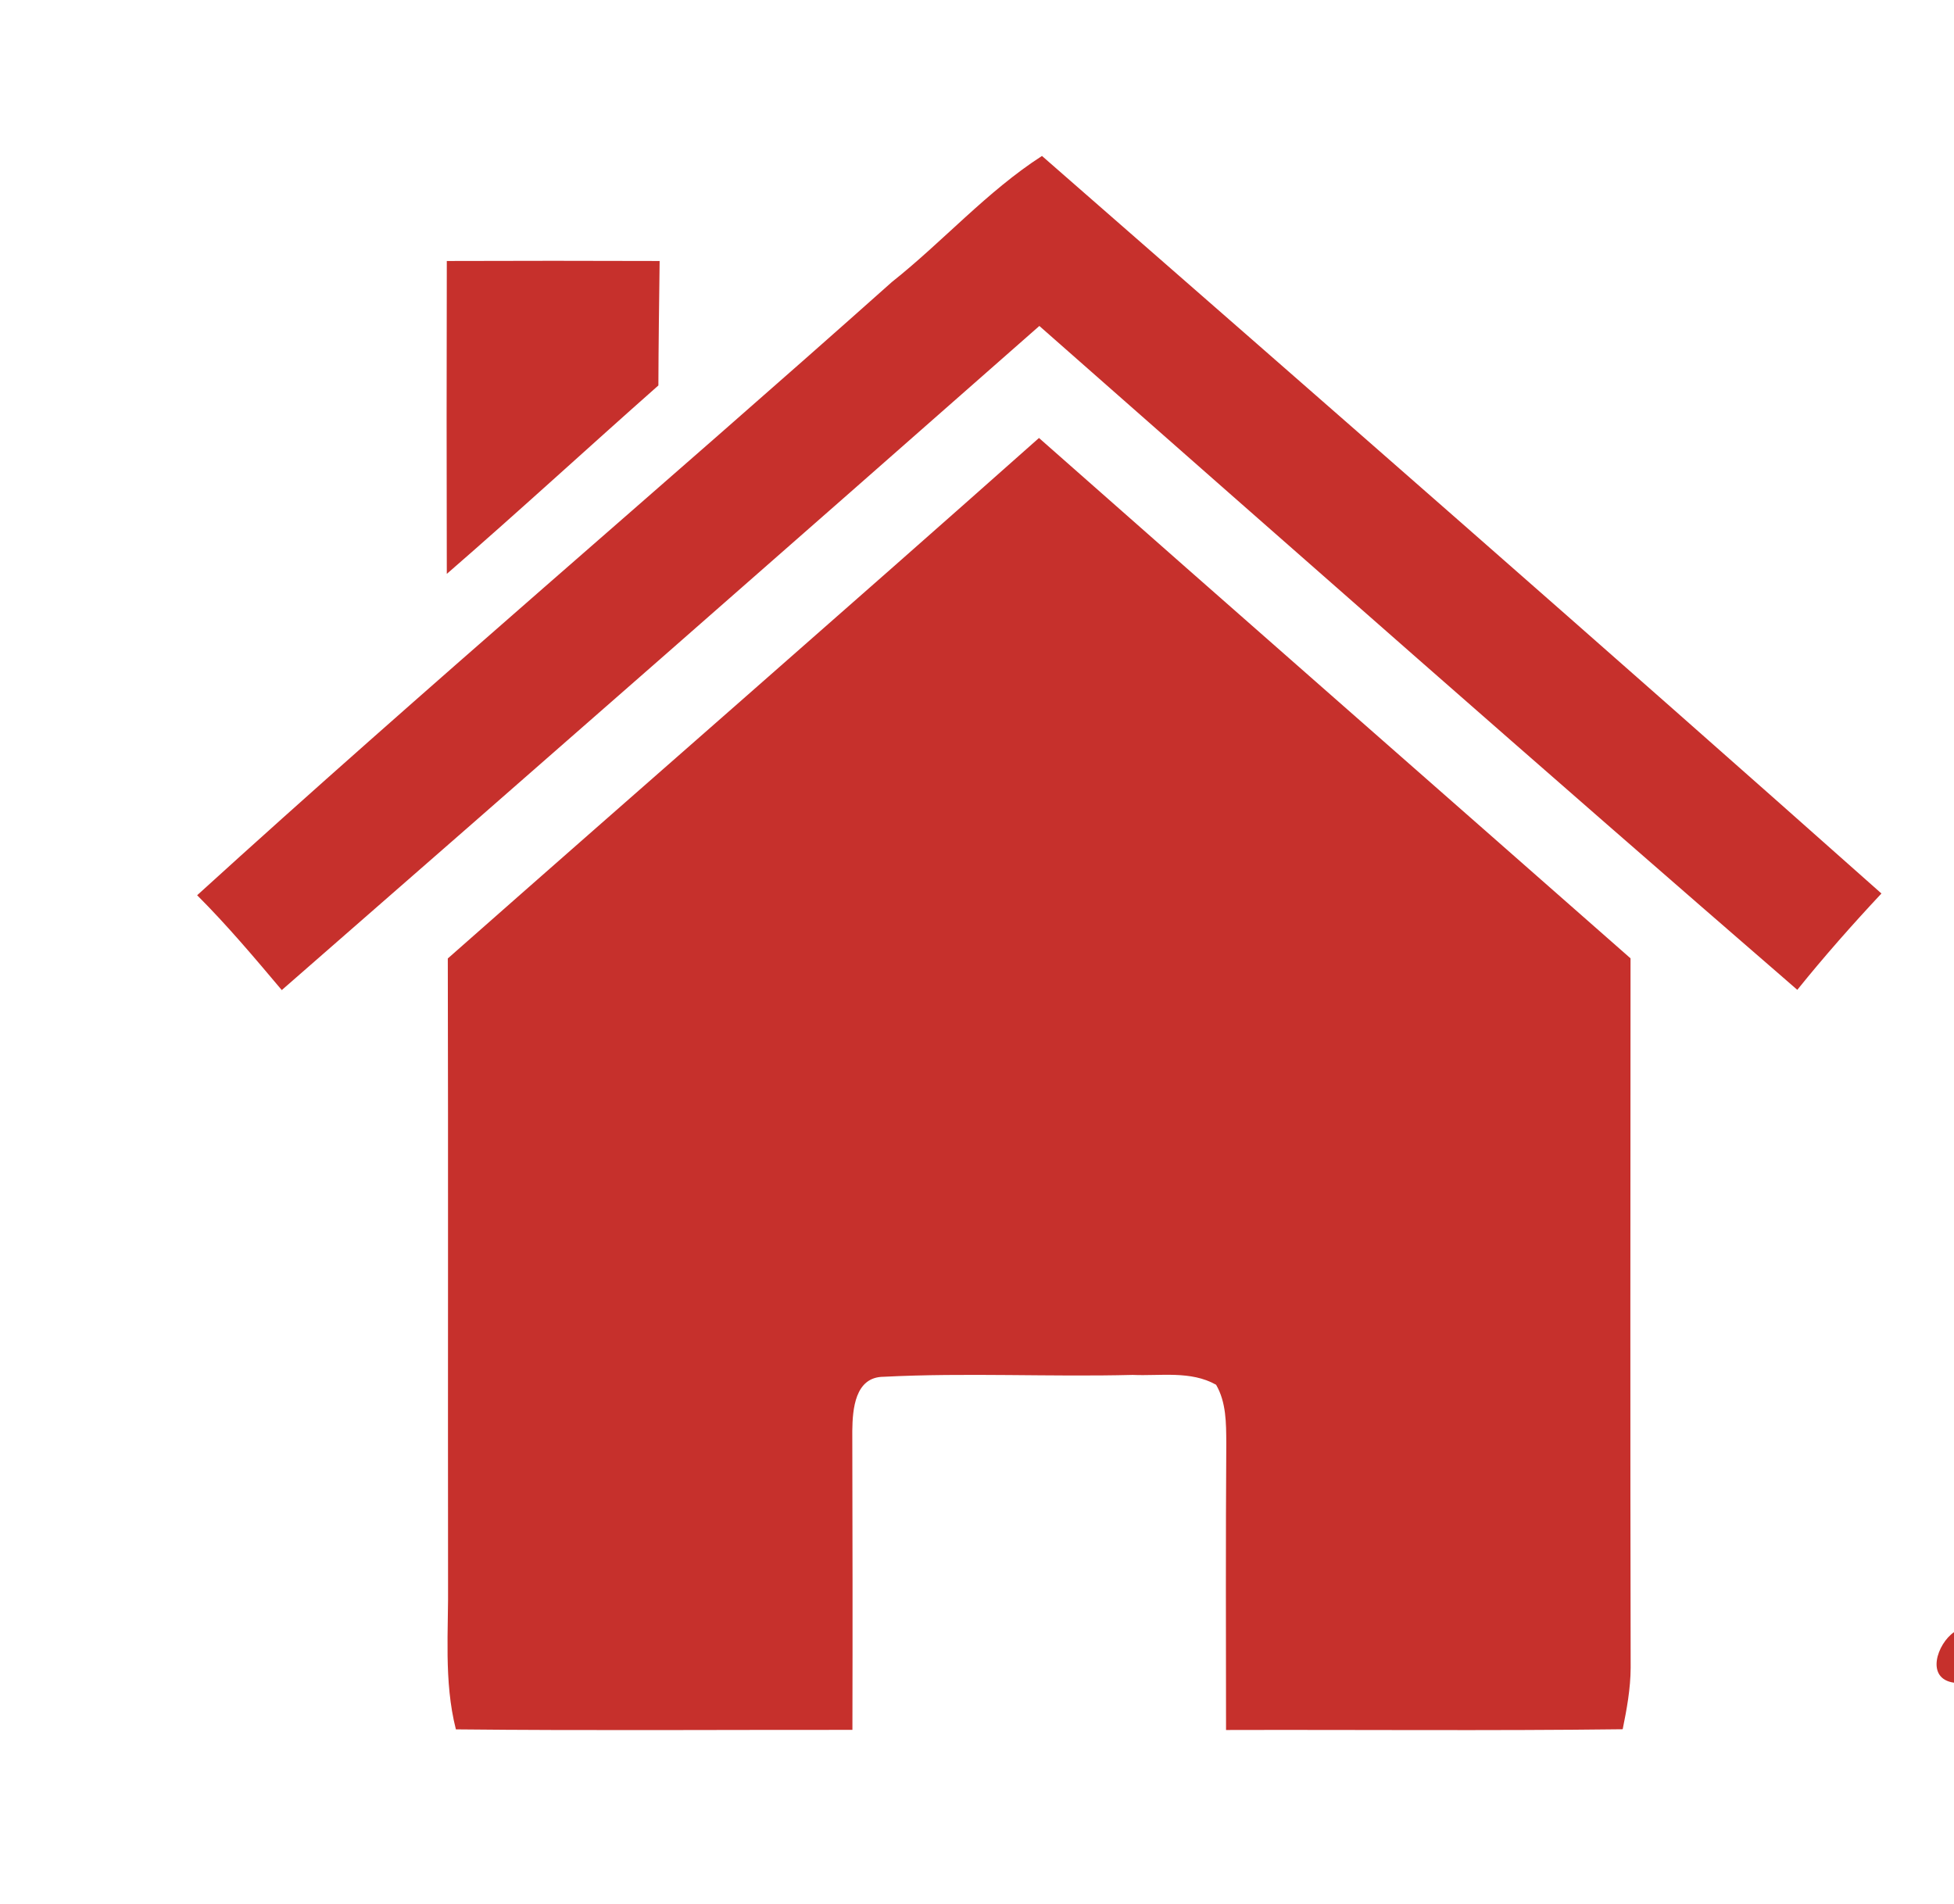
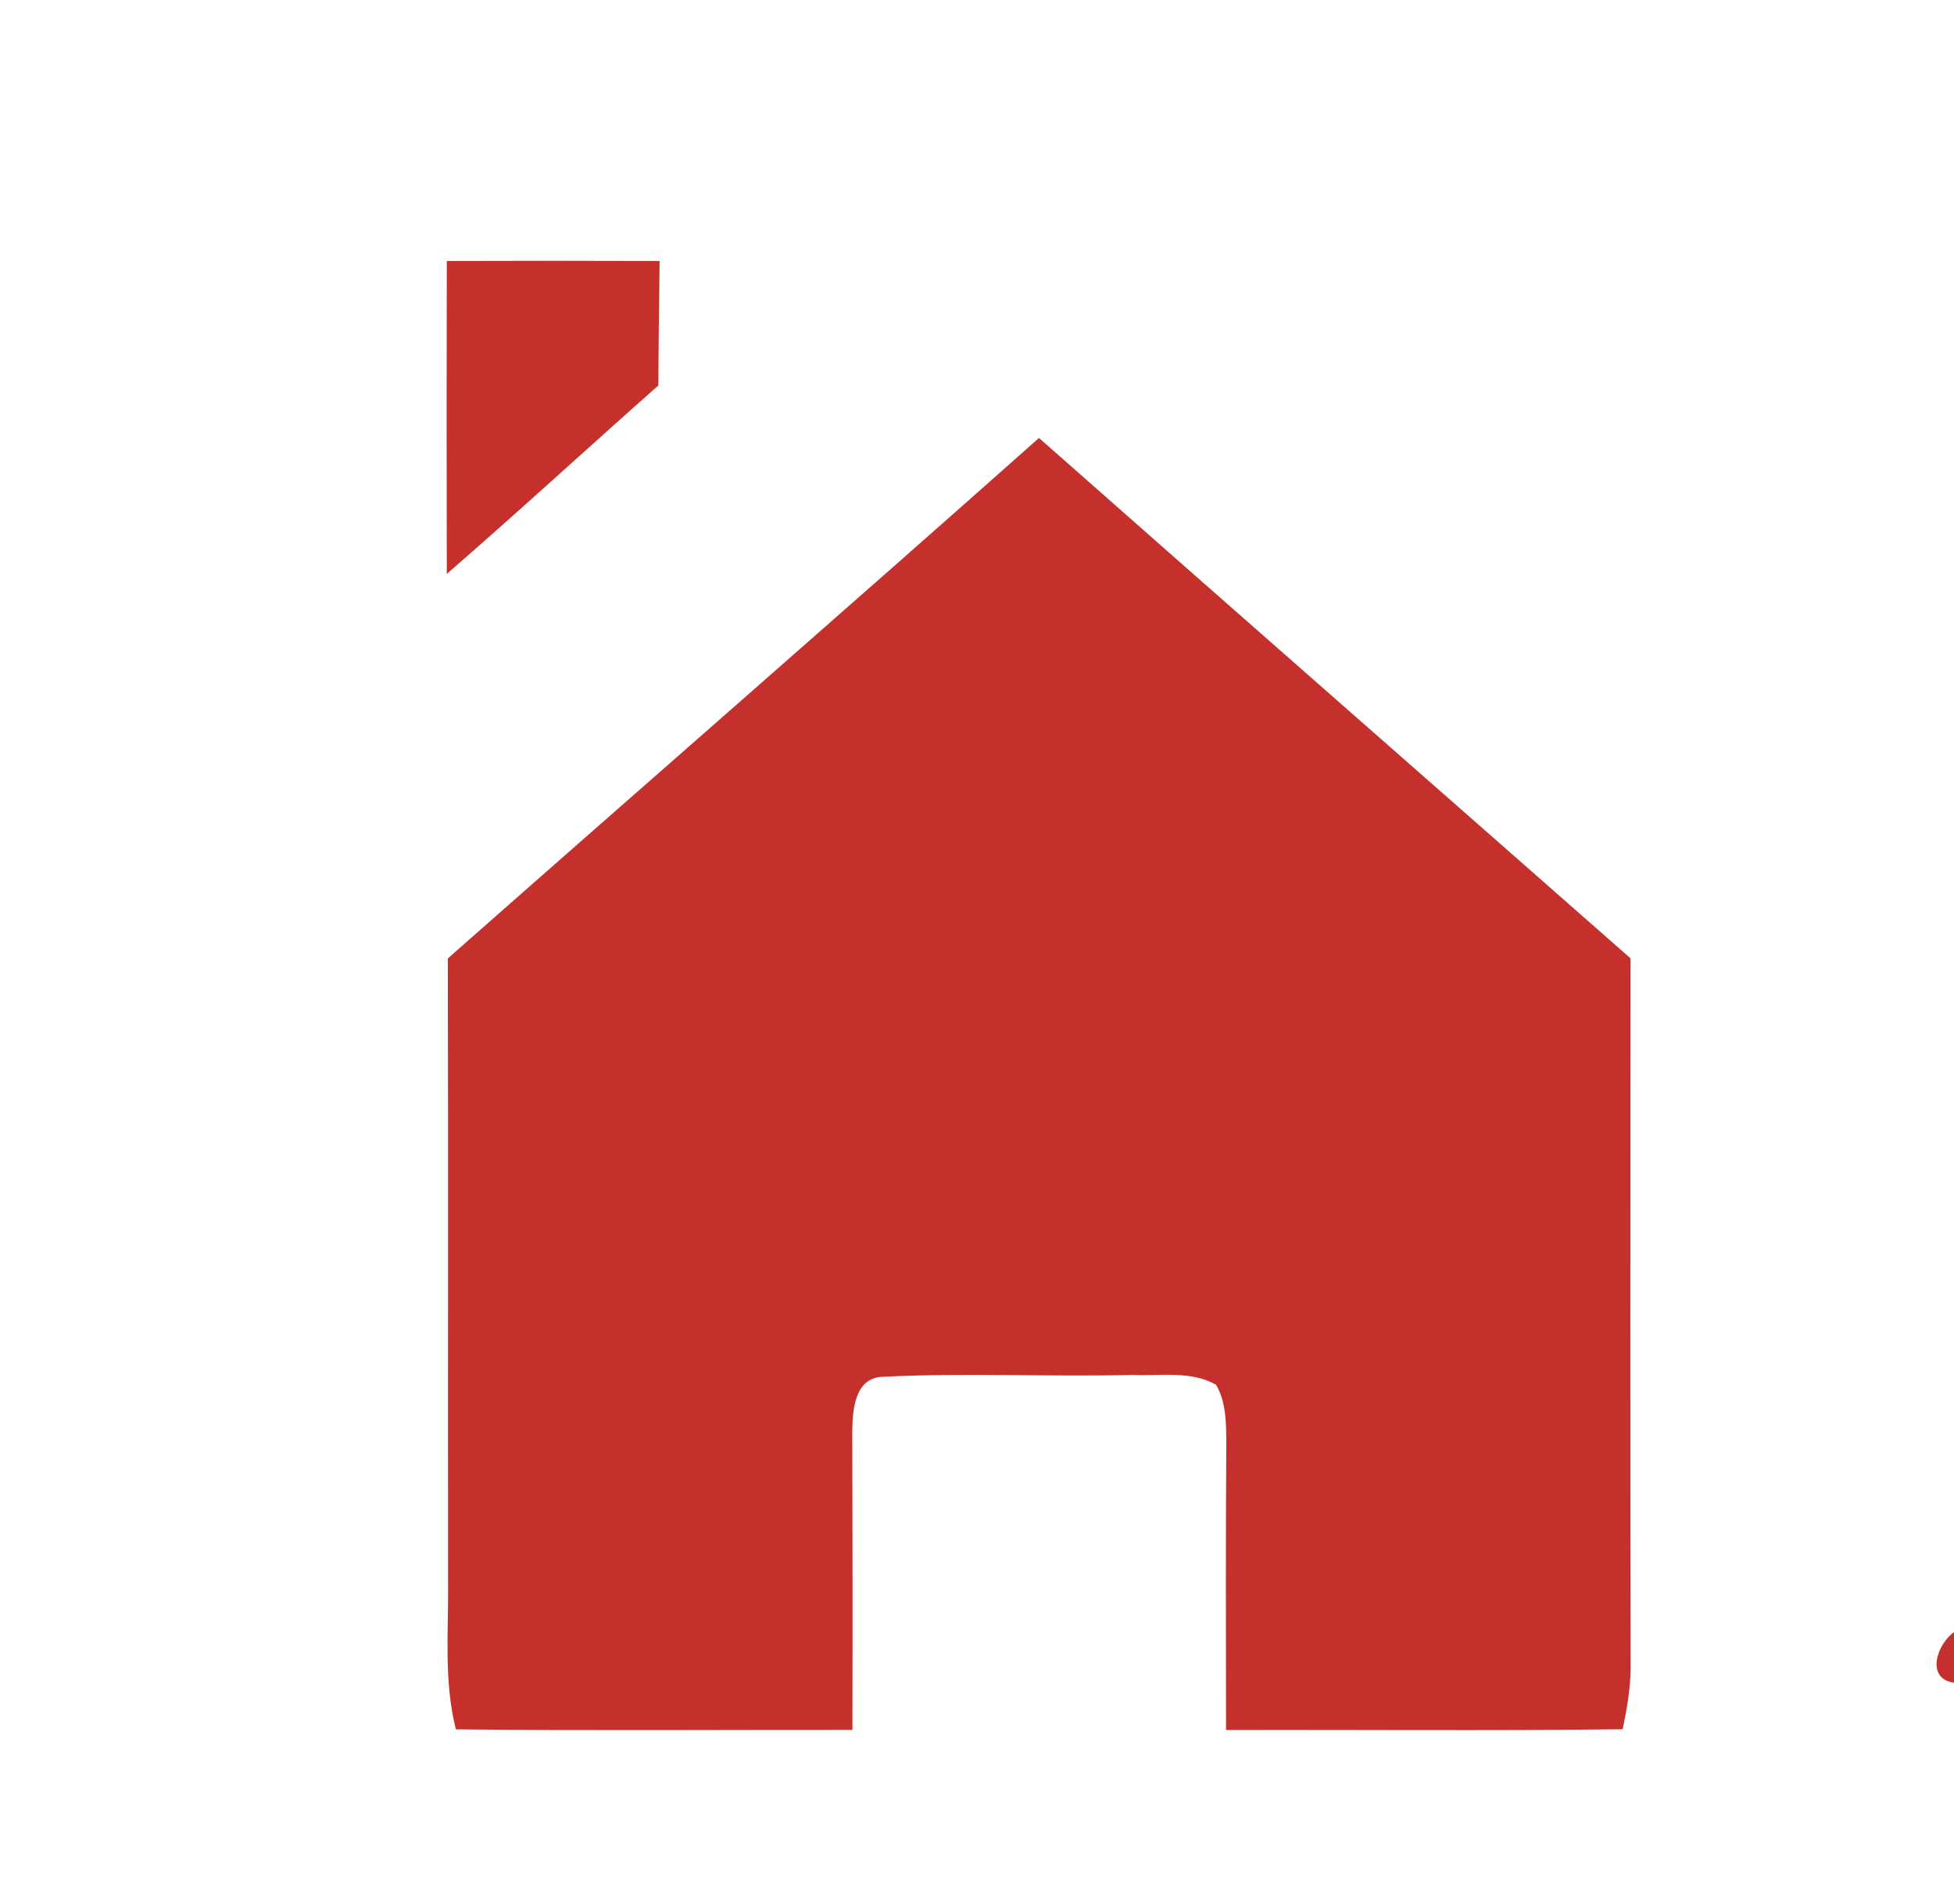
<svg xmlns="http://www.w3.org/2000/svg" width="157pt" height="153pt" viewBox="0 0 157 153" version="1.1">
  <g id="#020b3bff">
</g>
  <g id="#c6302cff">
-     <path fill="#c6302c" opacity="1.00" d=" M 71.66 22.66 C 75.78 19.39 79.29 15.39 83.72 12.53 C 106.26 32.22 128.80 51.91 151.17 71.79 C 148.83 74.29 146.56 76.86 144.41 79.53 C 124.01 61.87 103.76 44.02 83.51 26.19 C 63.26 44.02 42.97 61.81 22.64 79.55 C 20.45 76.95 18.25 74.34 15.84 71.93 C 34.19 55.23 53.14 39.17 71.66 22.66 Z" />
    <path fill="#c6302c" opacity="1.00" d=" M 35.90 20.97 C 41.60 20.95 47.30 20.95 53.00 20.97 C 52.96 24.30 52.91 27.64 52.90 30.97 C 47.21 36.00 41.63 41.14 35.90 46.11 C 35.88 37.73 35.88 29.35 35.90 20.97 Z" />
    <path fill="#c6302c" opacity="1.00" d=" M 83.48 35.19 C 99.30 49.16 115.17 63.06 131.01 77.00 C 131.00 96.00 130.98 115.01 131.02 134.01 C 131.01 135.68 130.71 137.32 130.38 138.94 C 119.75 139.07 109.13 138.97 98.51 139.00 C 98.50 131.31 98.48 123.62 98.53 115.93 C 98.52 114.35 98.53 112.67 97.71 111.26 C 95.67 110.11 93.24 110.57 91.01 110.47 C 84.35 110.64 77.66 110.28 71.00 110.62 C 68.69 110.63 68.50 113.23 68.48 114.97 C 68.50 122.98 68.51 130.99 68.49 138.99 C 57.87 138.98 47.25 139.06 36.63 138.95 C 35.64 135.05 36.05 131.01 36.00 127.03 C 35.98 110.36 36.02 93.69 35.98 77.01 C 51.80 63.05 67.71 49.20 83.48 35.19 Z" />
    <path fill="#c6302c" opacity="1.00" d=" M 157.00 135.20 C 154.67 134.87 155.66 132.06 157.00 131.14 L 157.00 135.20 Z" />
  </g>
</svg>